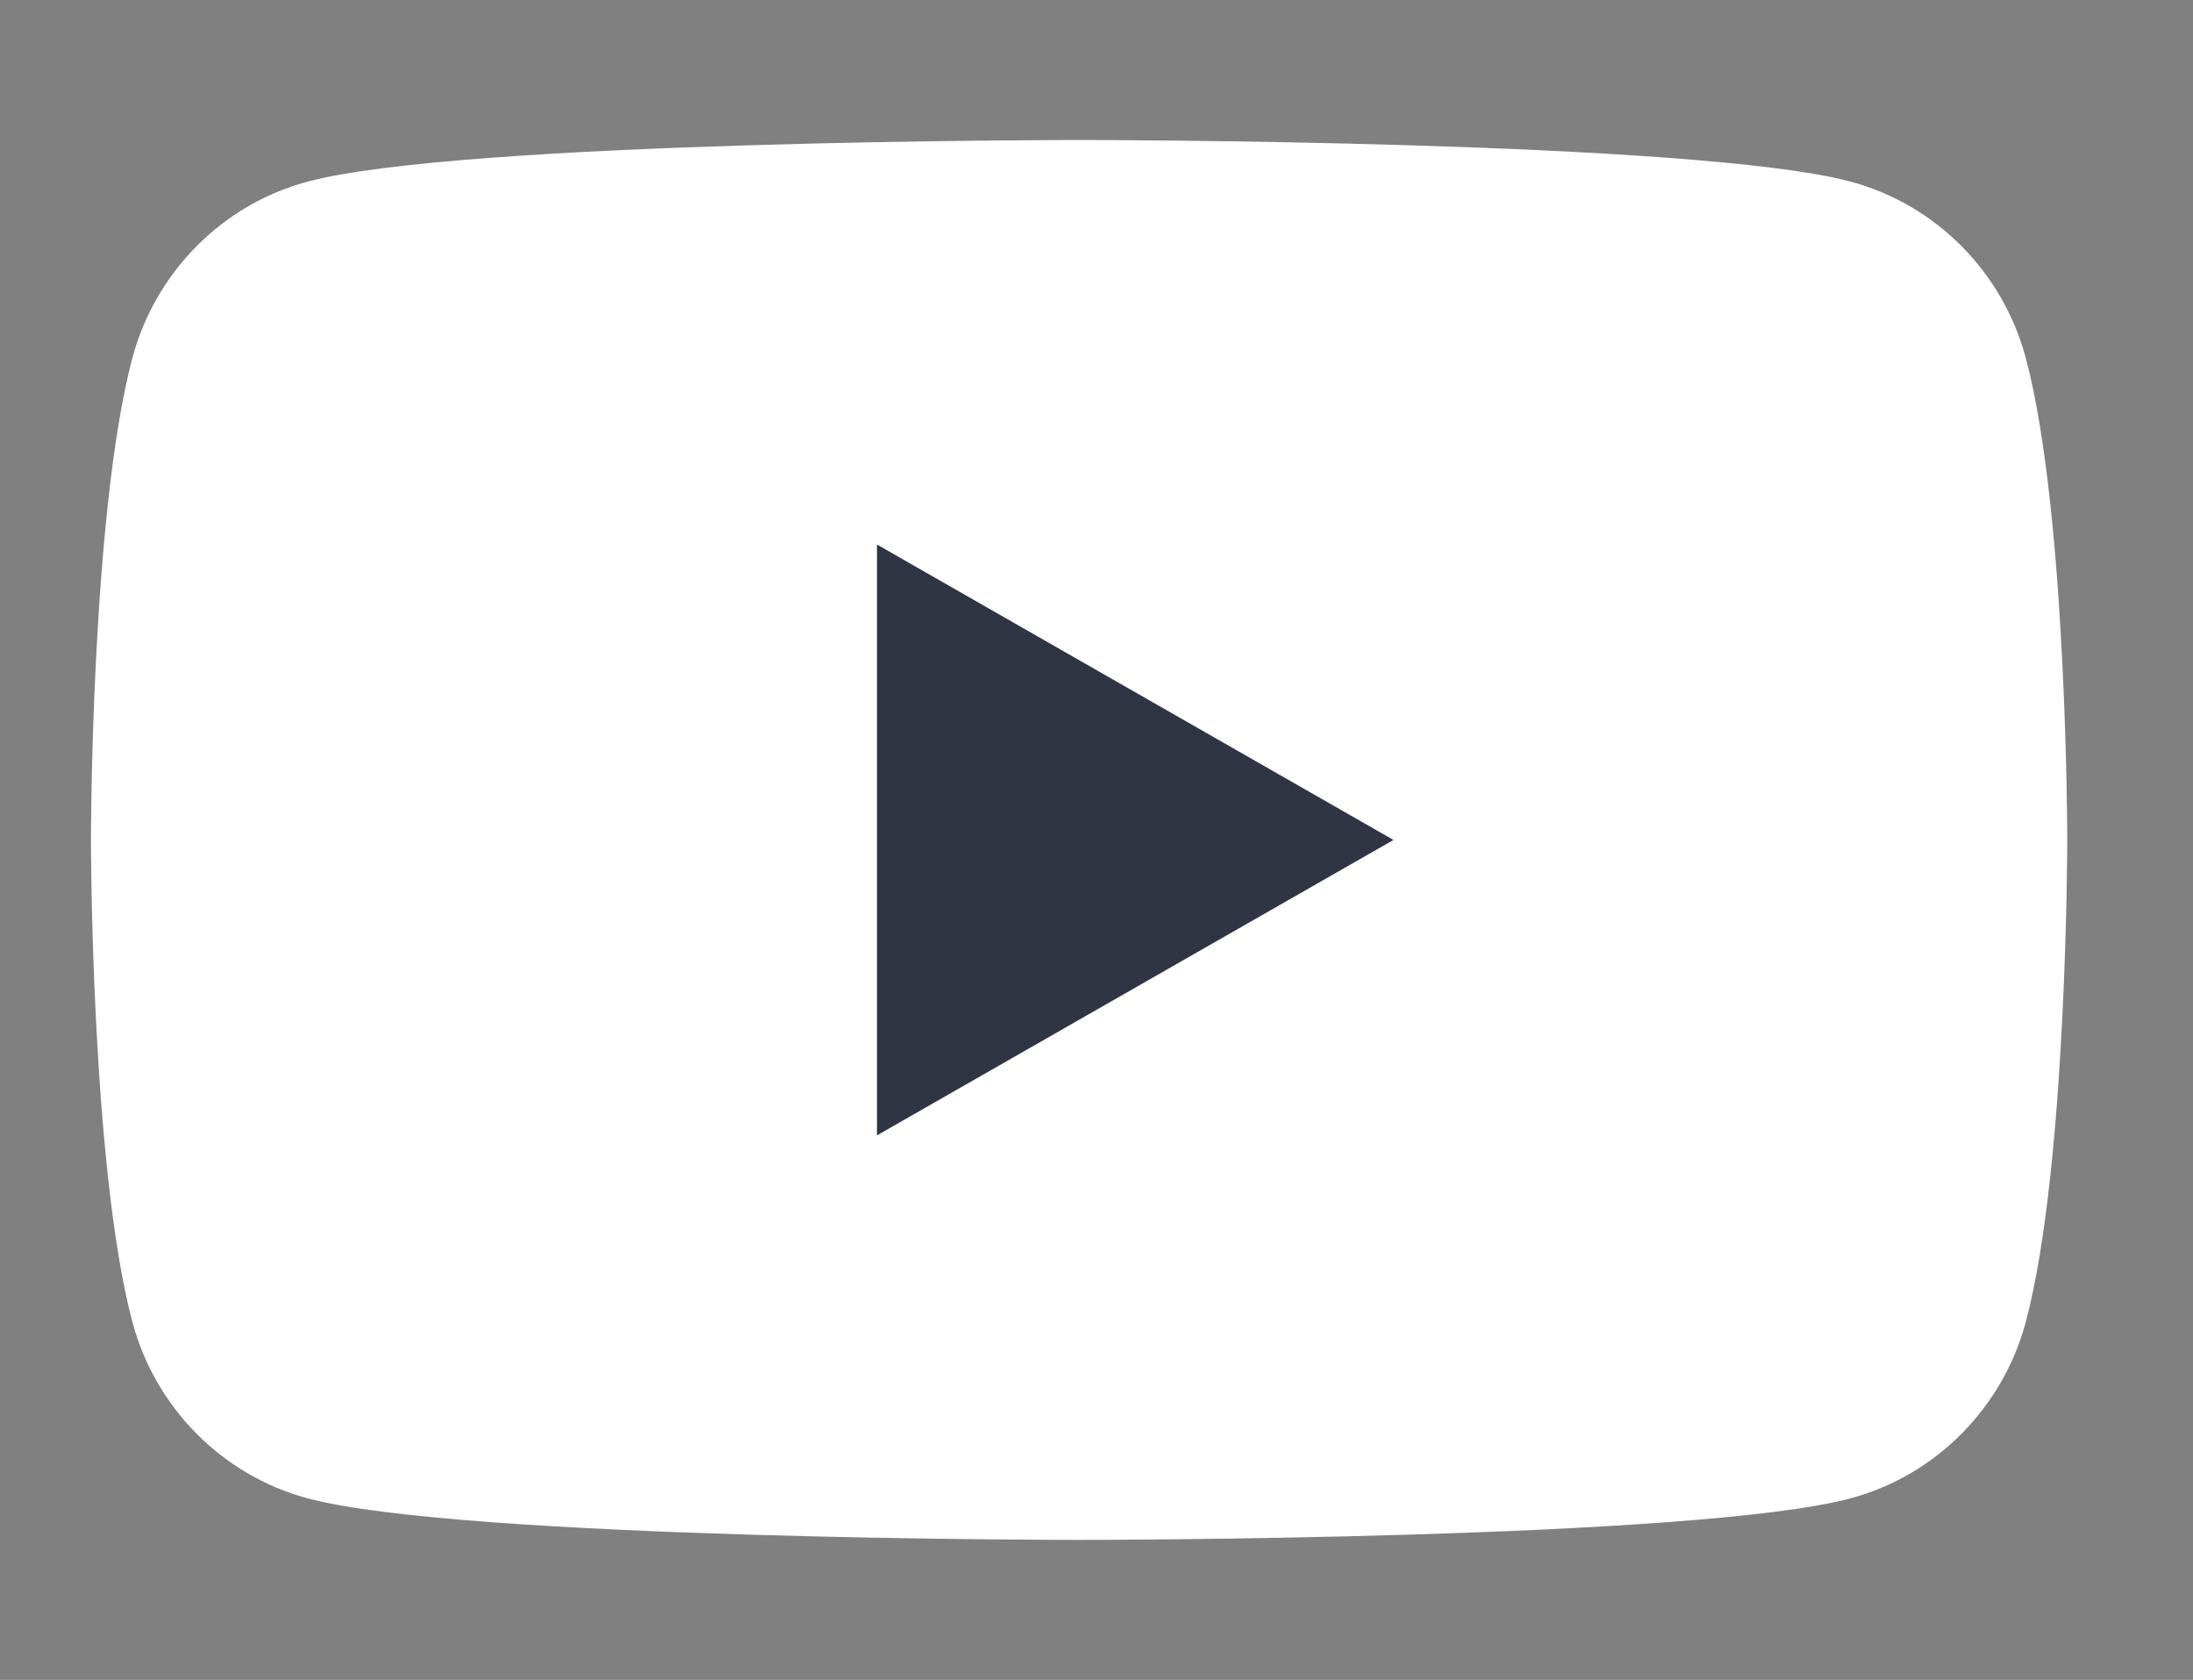
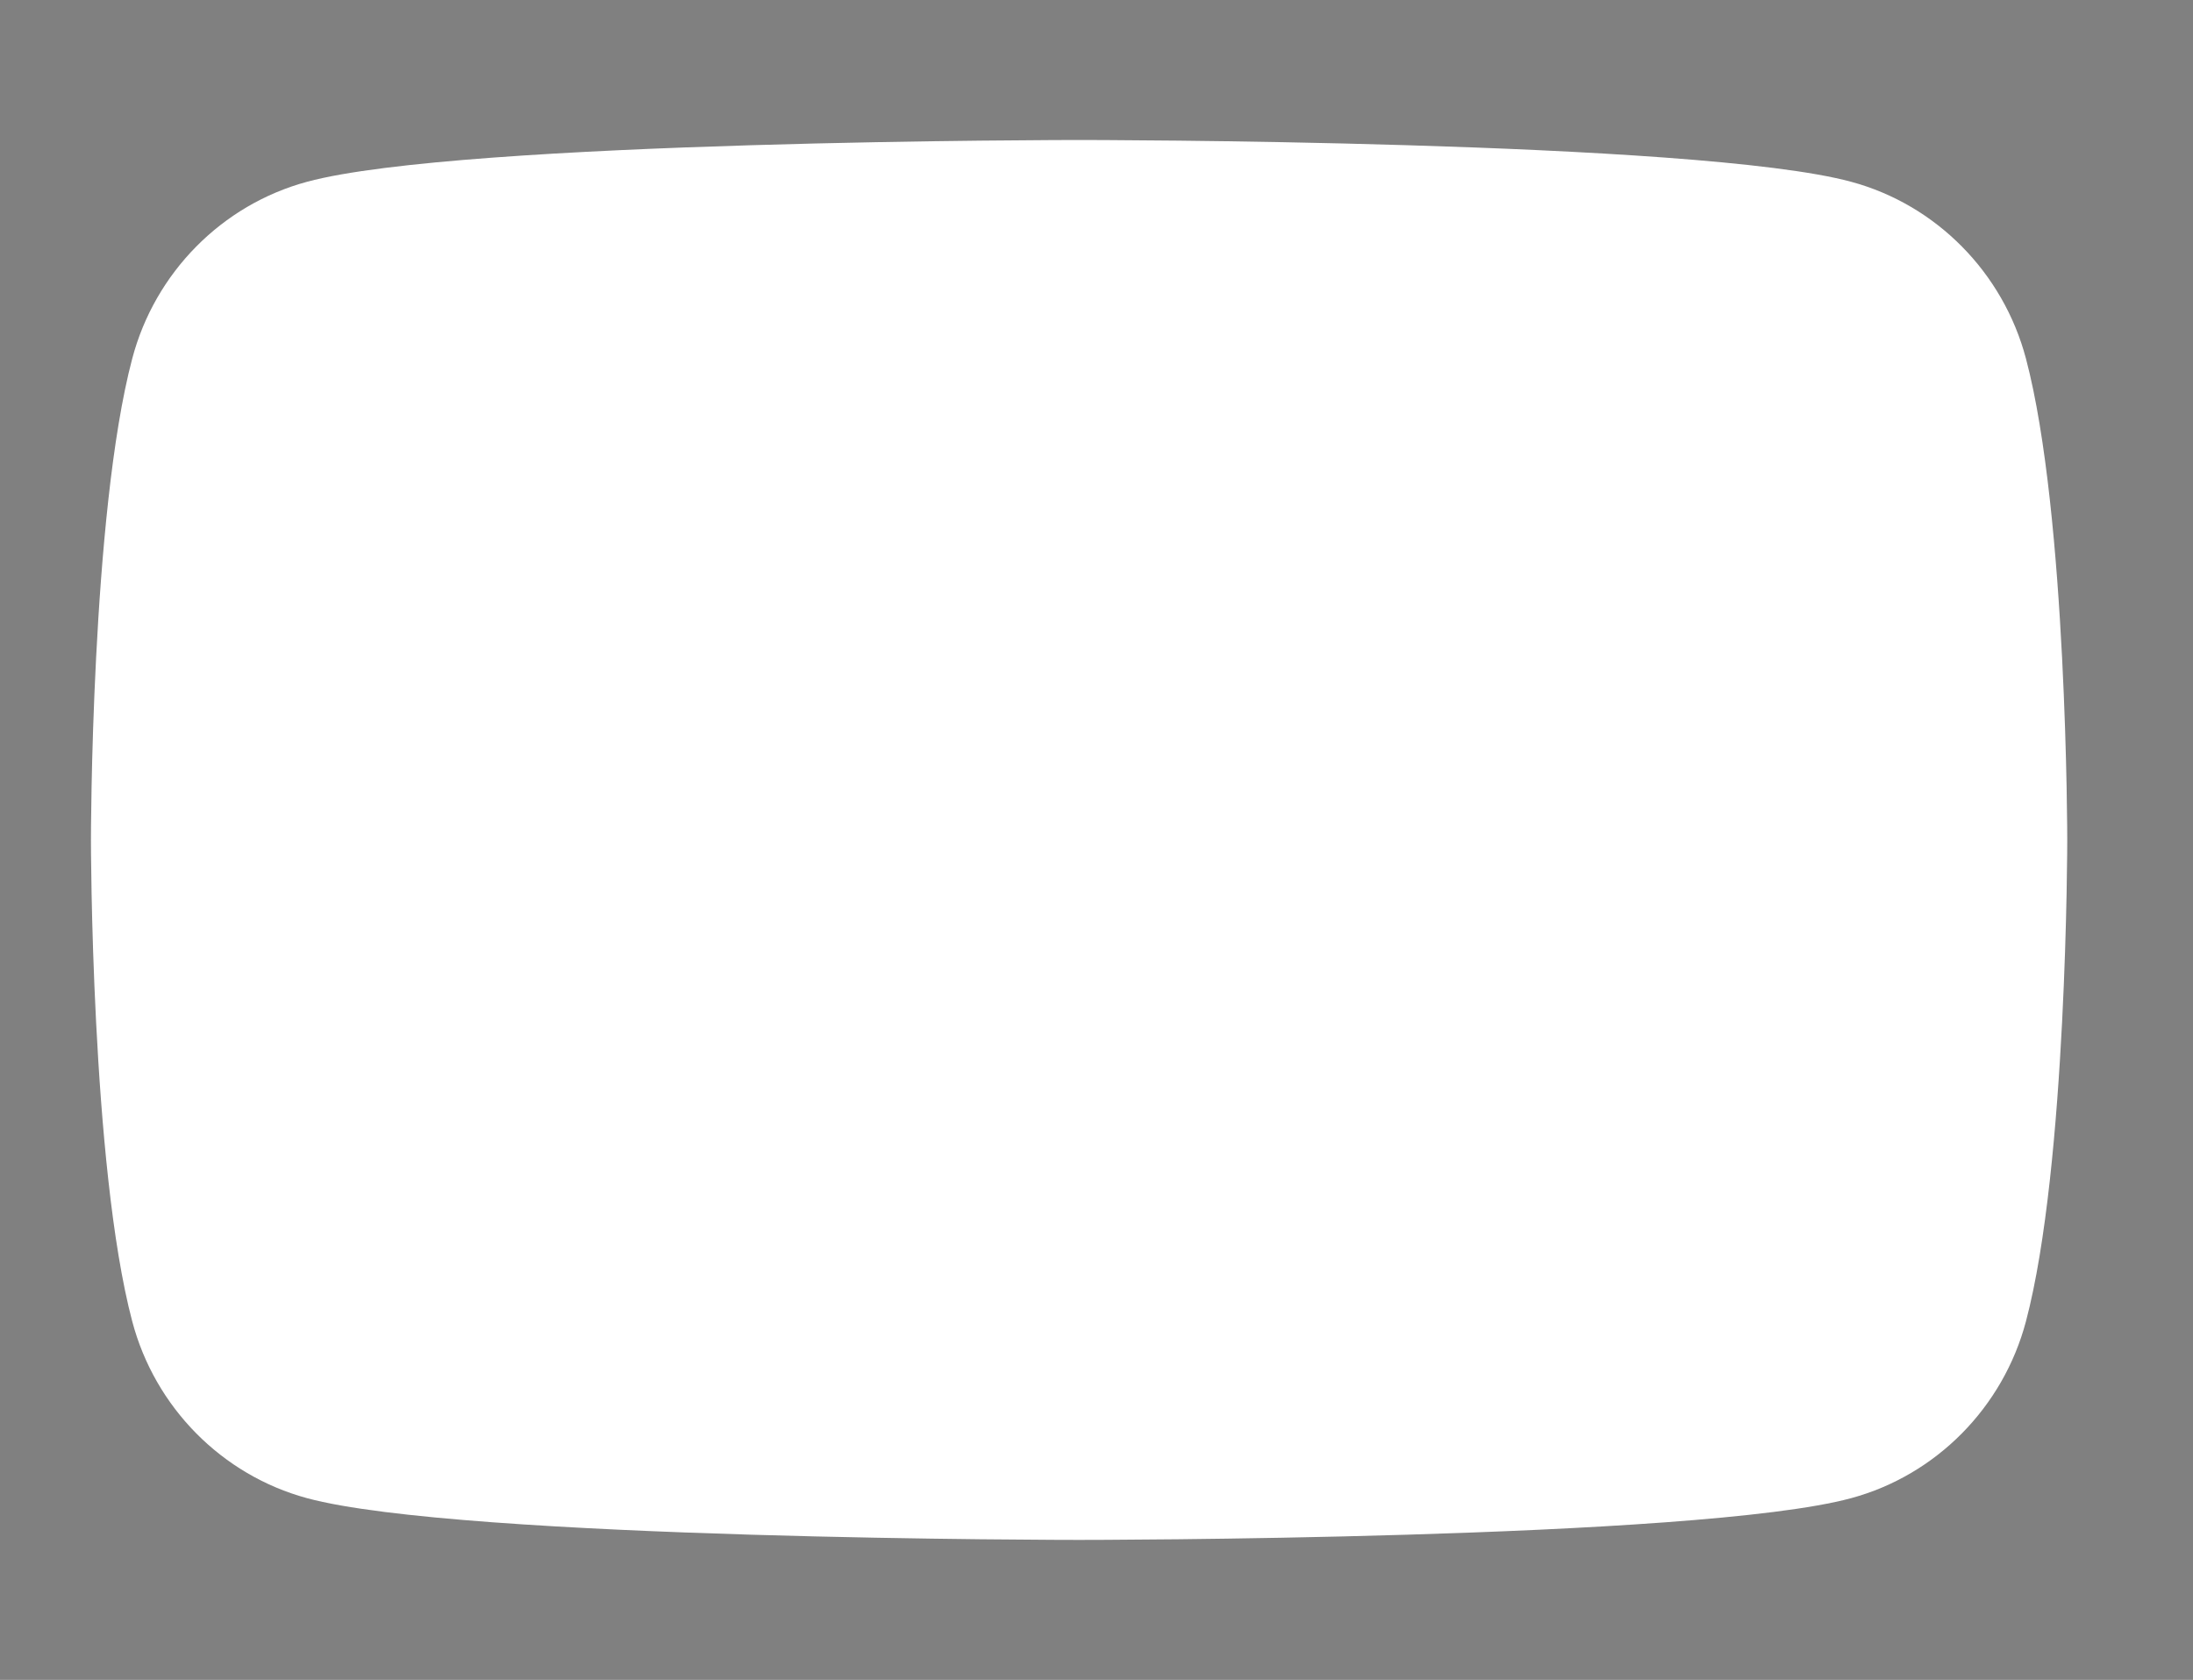
<svg xmlns="http://www.w3.org/2000/svg" width="47" height="36" viewBox="0 0 47 36" fill="none">
  <rect x="0" y="0" width="47" height="36" fill="#808080" stroke="none" />
  <title>YouTube logo</title>
  <path d="M43.42 7.685C42.932 5.841 41.497 4.388 39.675 3.896C36.372 3 23.127 3 23.127 3C23.127 3 9.882 3 6.579 3.896C4.757 4.388 3.321 5.841 2.834 7.685C1.949 11.027 1.949 18 1.949 18C1.949 18 1.949 24.973 2.834 28.316C3.321 30.16 4.757 31.611 6.579 32.105C9.882 33 23.127 33 23.127 33C23.127 33 36.372 33 39.675 32.105C41.497 31.611 42.932 30.159 43.42 28.316C44.305 24.973 44.305 18 44.305 18C44.305 18 44.305 11.027 43.42 7.685Z" fill="white" />
-   <path d="M18.795 24.331L29.865 18L18.795 11.669V24.331Z" fill="#303543" />
</svg>